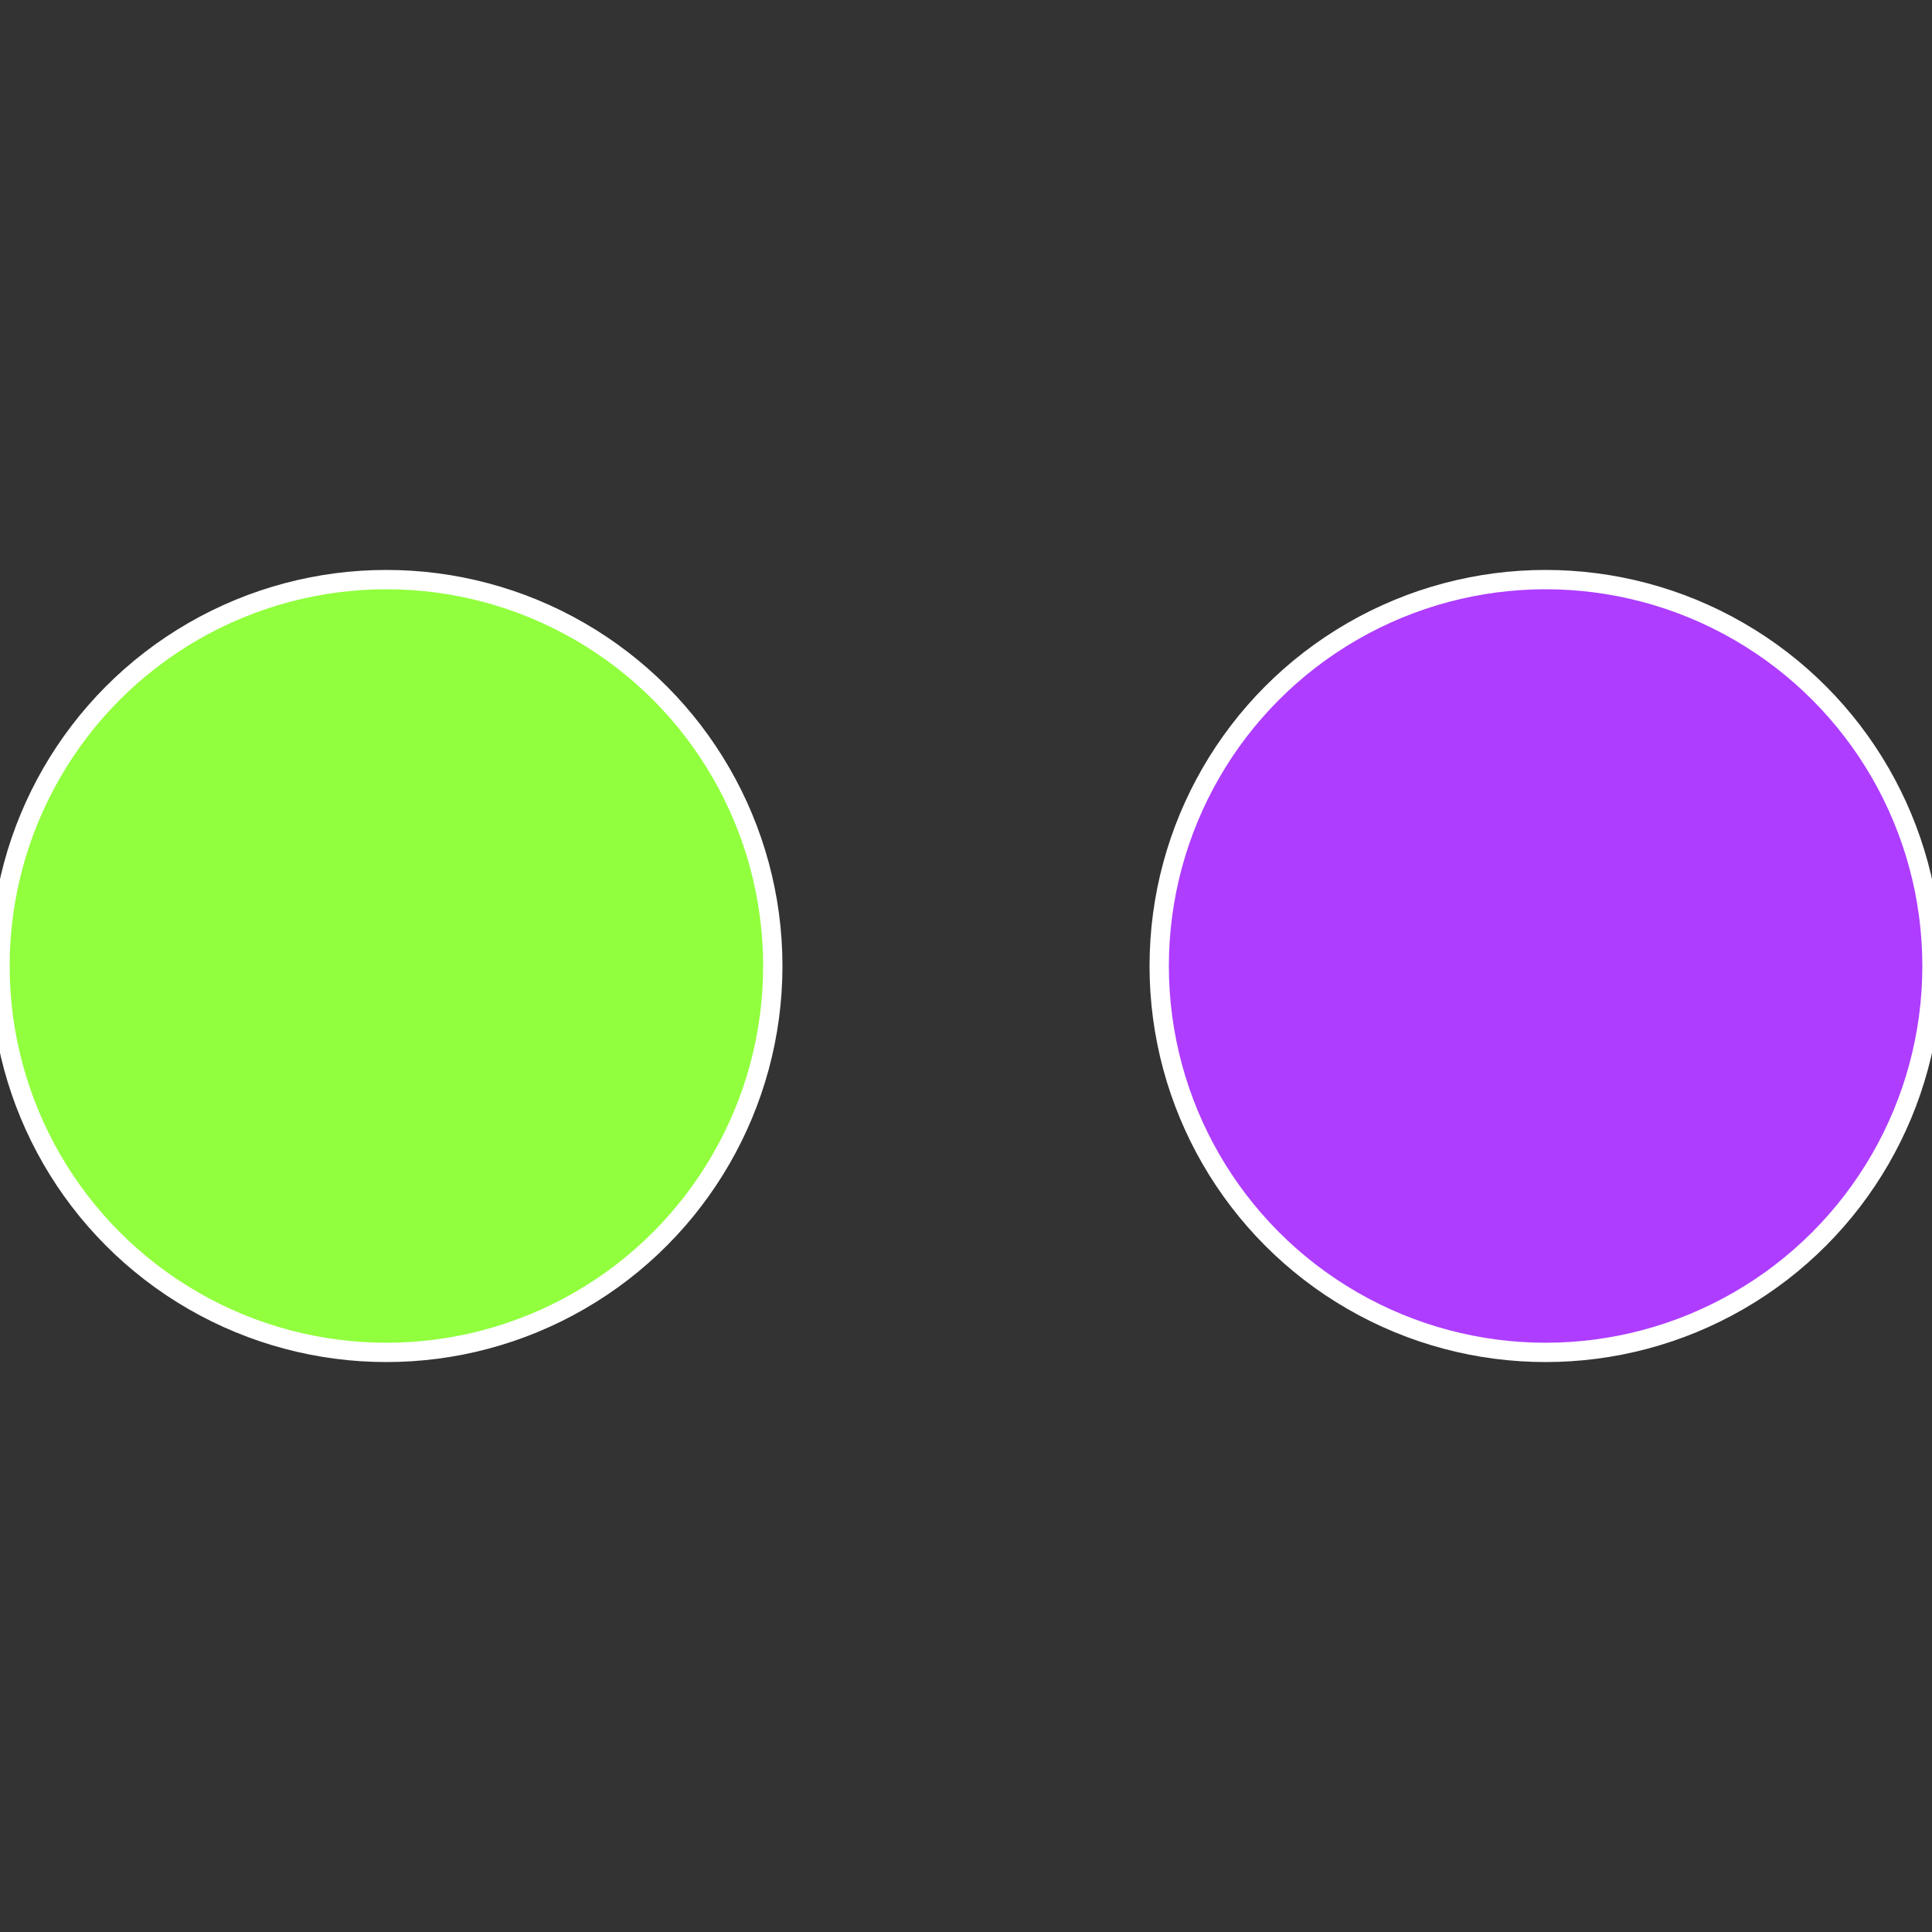
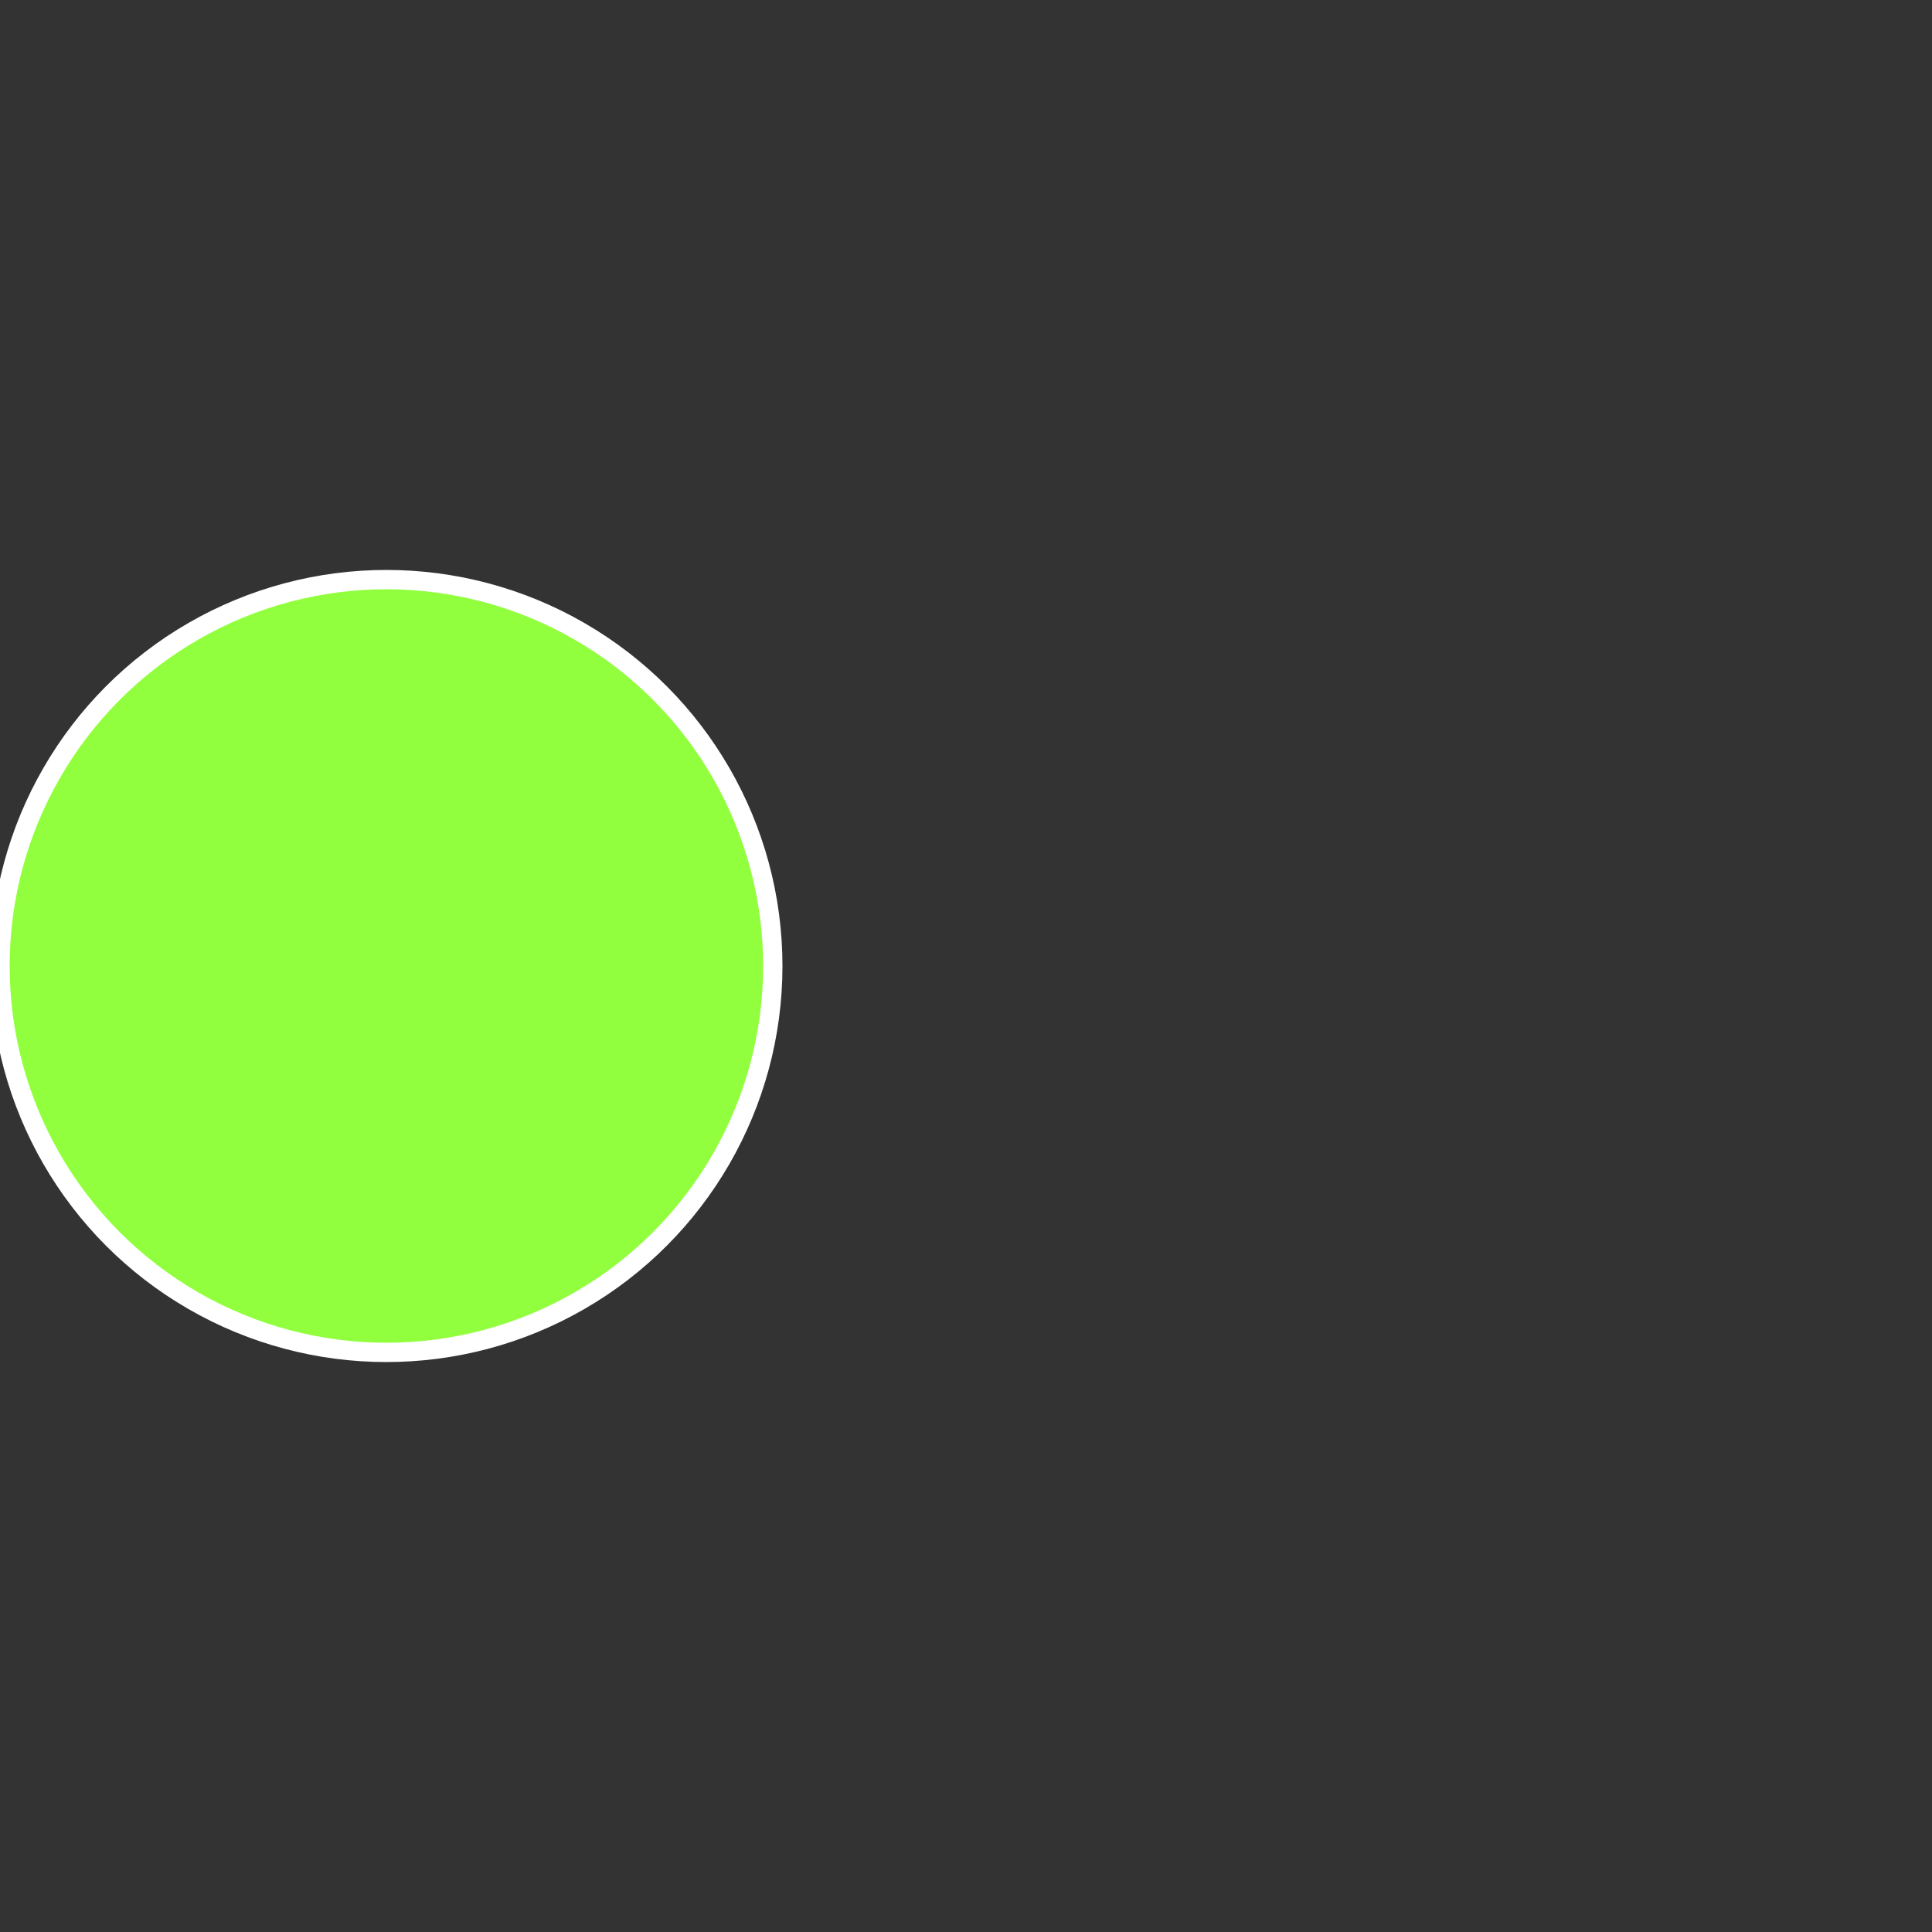
<svg xmlns="http://www.w3.org/2000/svg" width="500" height="500" viewBox="-1 -1 2 2">
  <rect x="-1" y="-1" width="2" height="2" fill="#333333" stroke="none" />
-   <circle cx="0.6" cy="0" r="0.4" fill="#ae3dff" stroke="#fff" stroke-width="1%" />
  <circle cx="-0.6" cy="7.3478807948841E-17" r="0.4" fill="#91ff3d" stroke="#fff" stroke-width="1%" />
</svg>